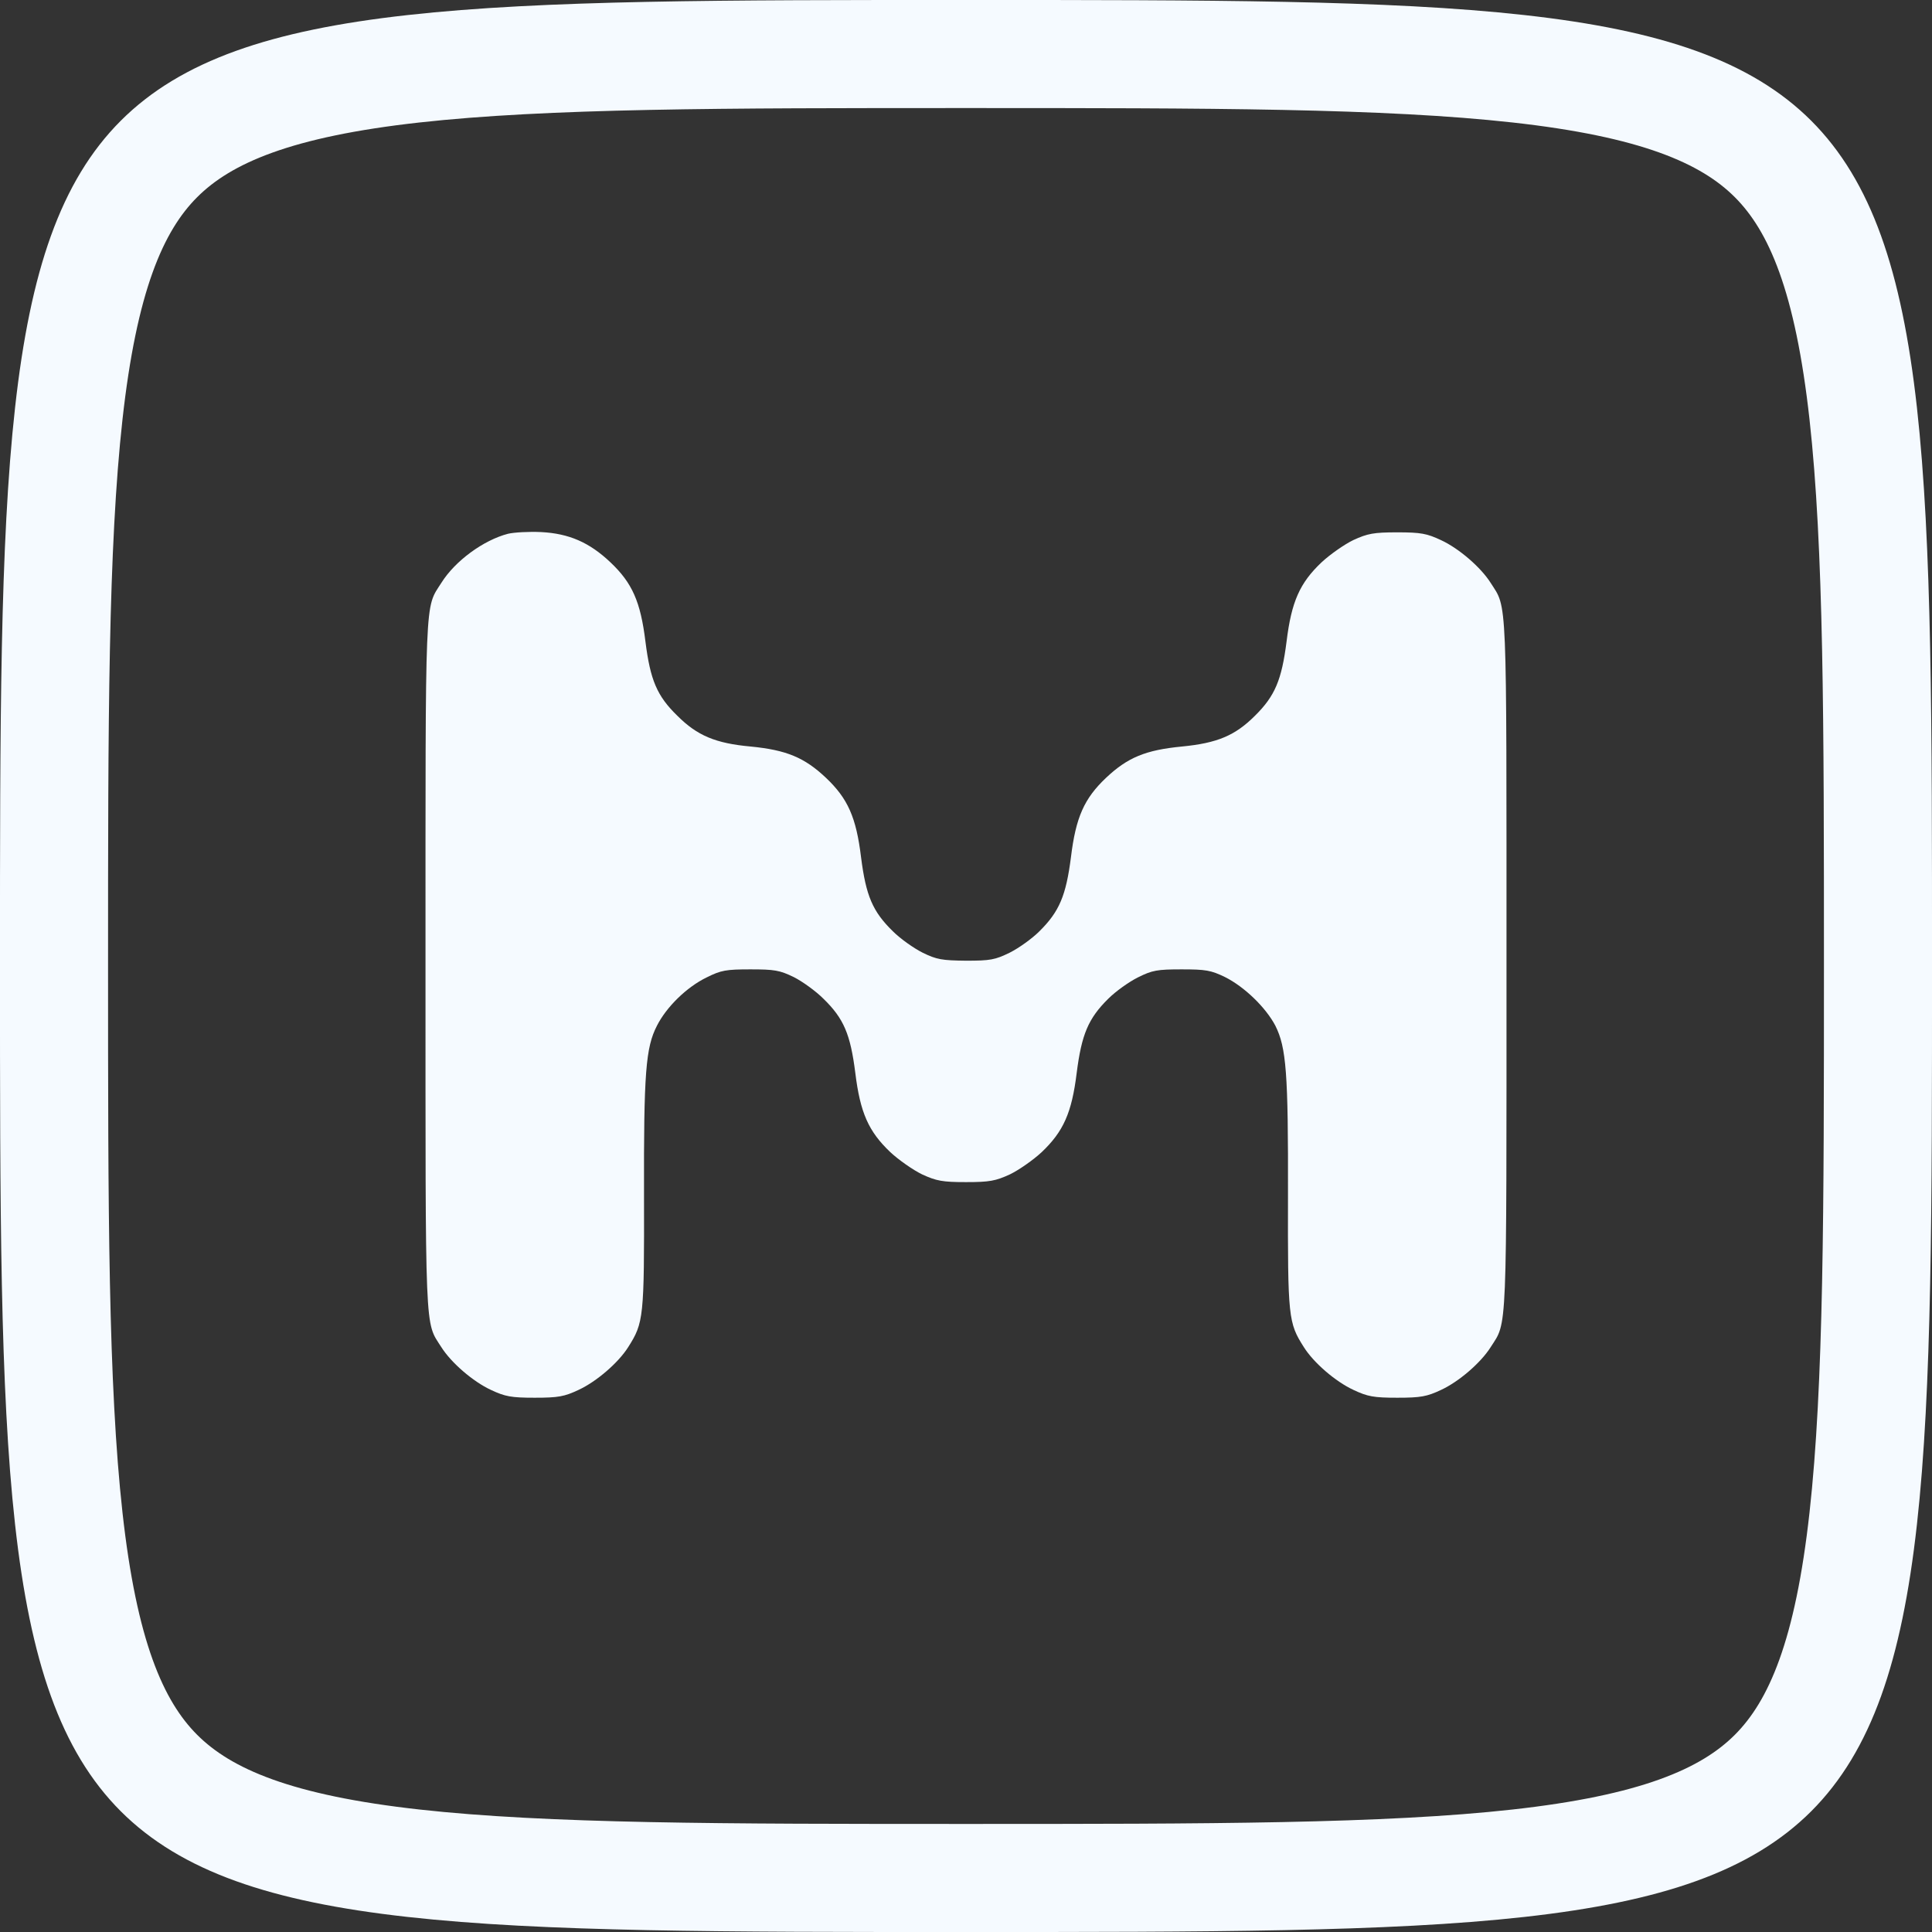
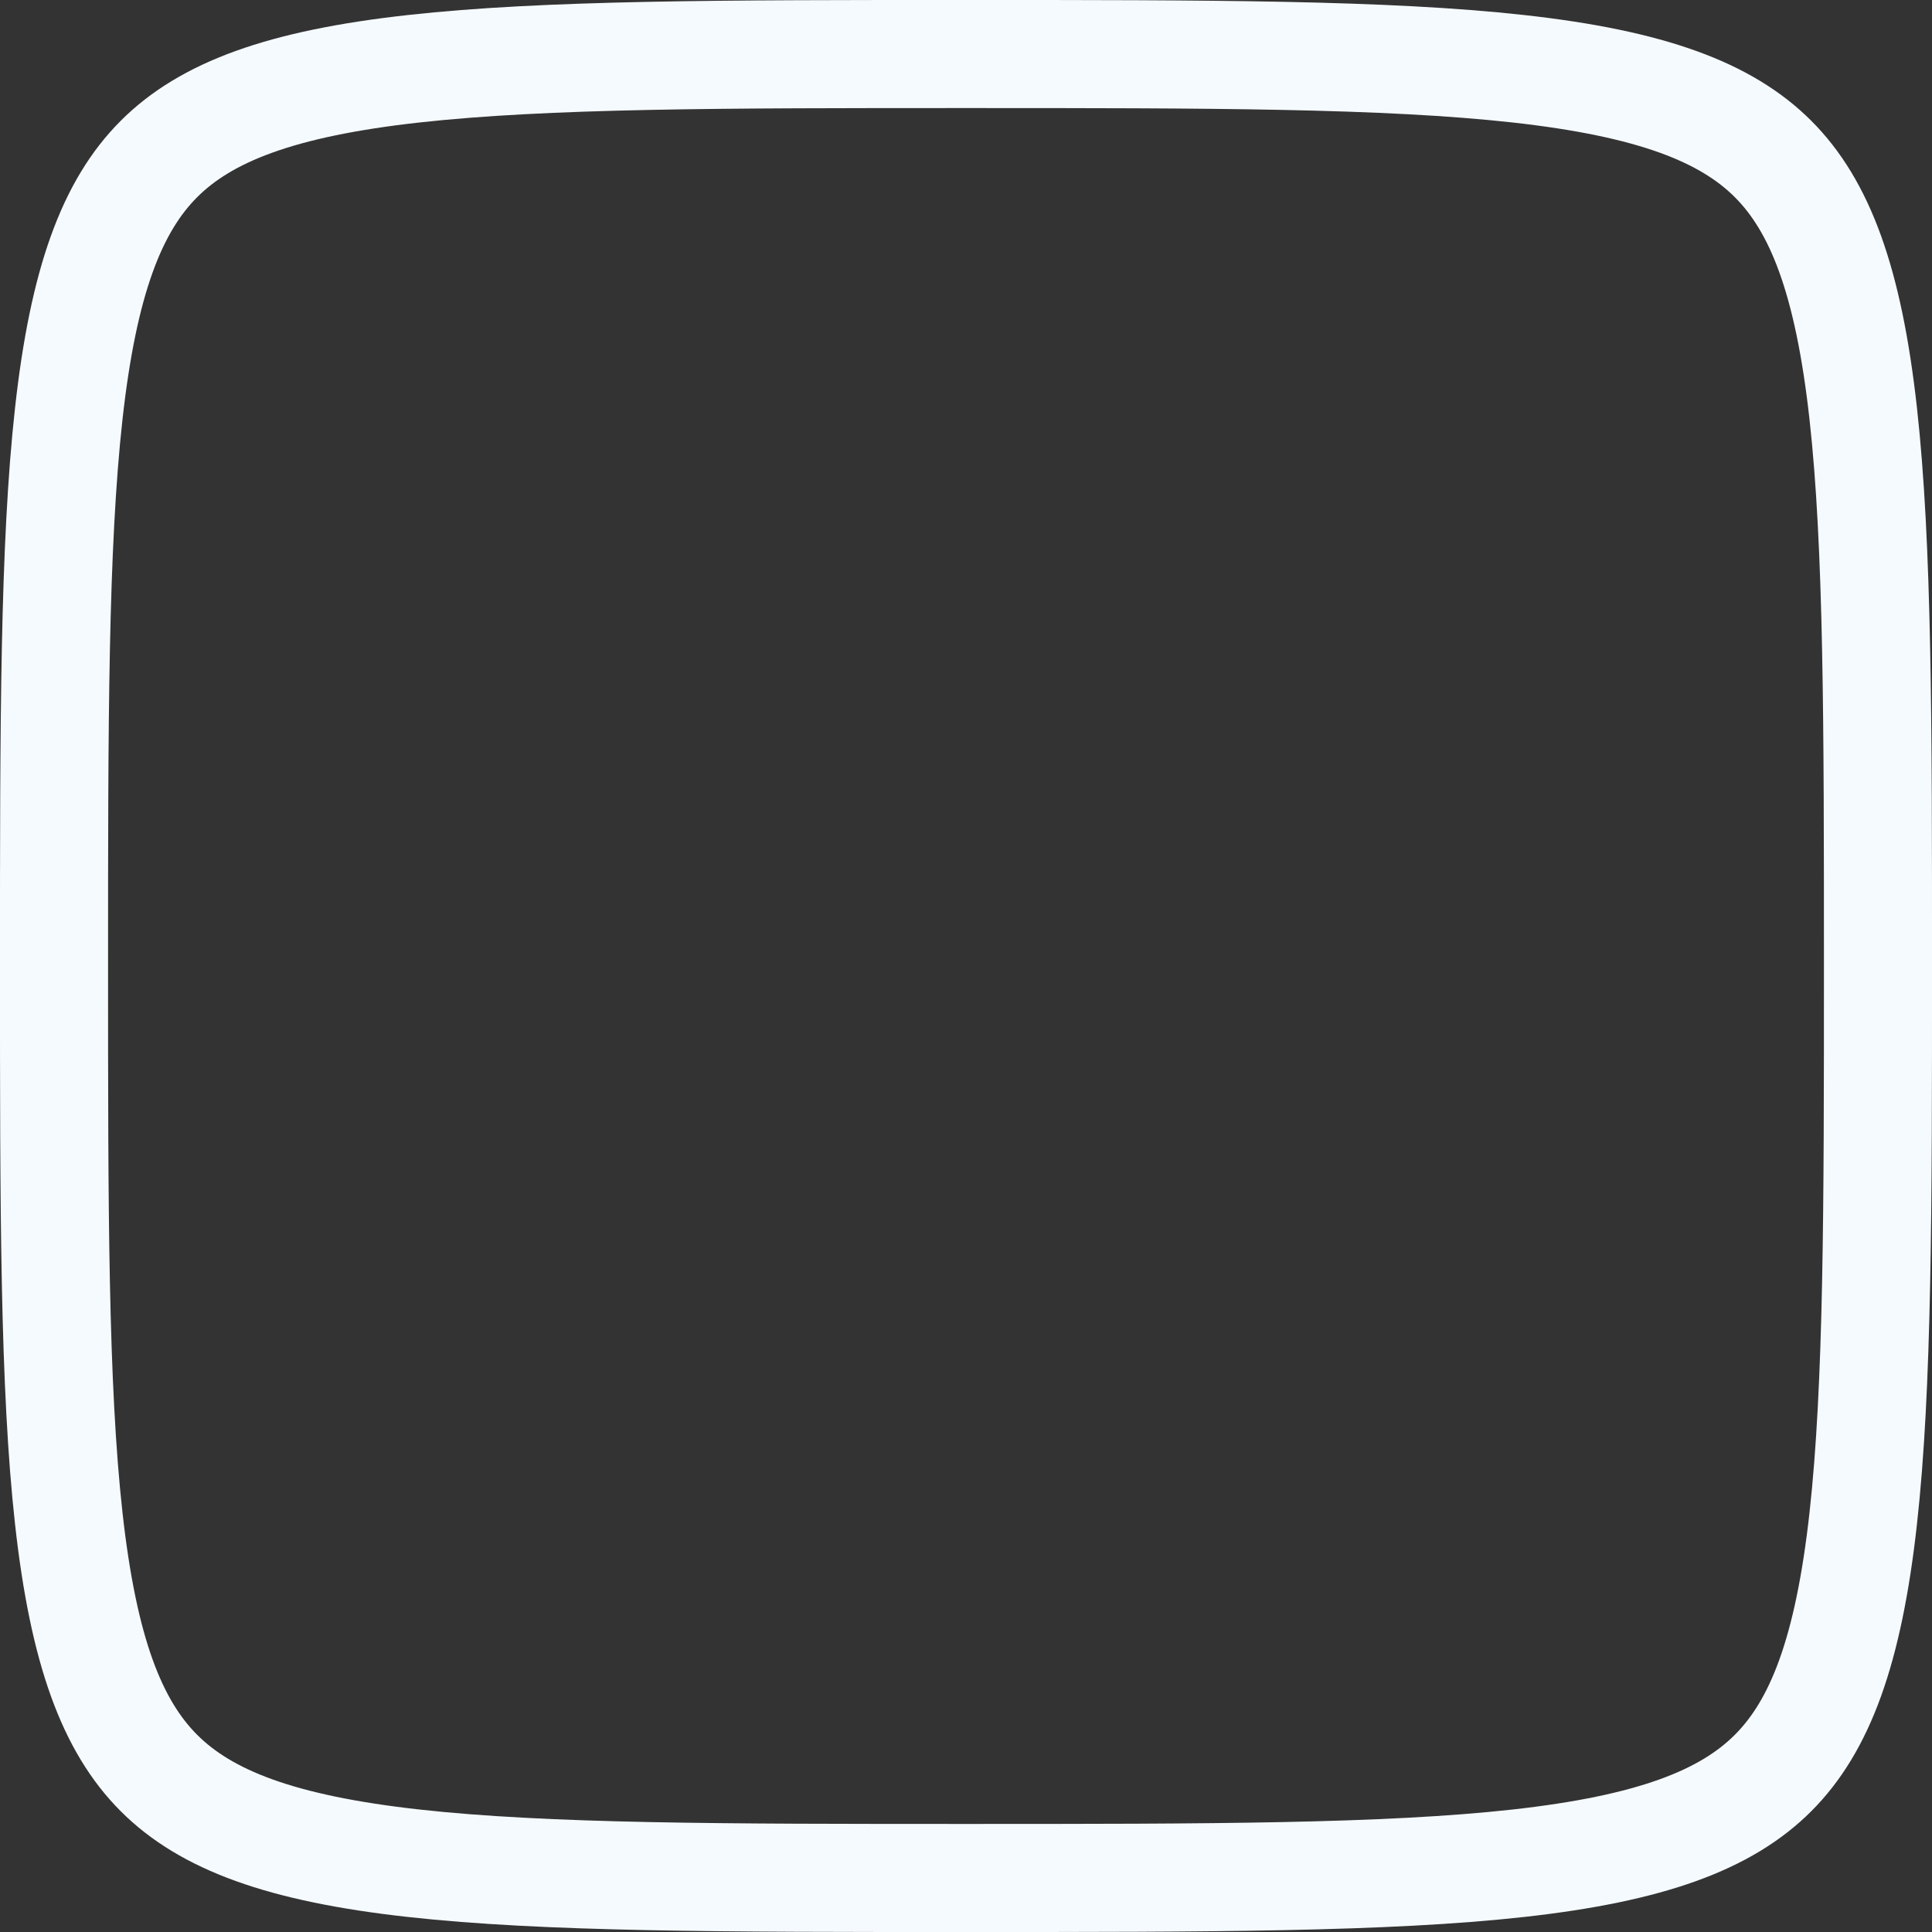
<svg xmlns="http://www.w3.org/2000/svg" width="50" height="50" viewBox="0 0 50 50" fill="none">
  <rect x="0" y="0" width="50" height="50" fill="#333333" stroke="none" />
  <path d="M25 1.398C31.284 1.398 35.879 1.4 39.299 1.78C42.729 2.161 44.67 2.898 45.886 4.114C47.102 5.33 47.839 7.271 48.22 10.701C48.6 14.121 48.602 18.716 48.602 25C48.602 31.284 48.6 35.879 48.22 39.299C47.839 42.729 47.102 44.67 45.886 45.886C44.67 47.102 42.729 47.839 39.299 48.22C35.879 48.6 31.284 48.602 25 48.602C18.716 48.602 14.121 48.6 10.701 48.22C7.271 47.839 5.33 47.102 4.114 45.886C2.898 44.67 2.161 42.729 1.78 39.299C1.4 35.879 1.398 31.284 1.398 25C1.398 18.716 1.4 14.121 1.78 10.701C2.161 7.271 2.898 5.33 4.114 4.114C5.33 2.898 7.271 2.161 10.701 1.78C14.121 1.4 18.716 1.398 25 1.398Z" stroke="#F5FAFF" stroke-width="2.797" />
-   <path d="M13.147 13.814C12.515 13.978 11.778 14.514 11.421 15.086C10.99 15.764 11.012 15.265 11.012 24.975C11.012 34.685 10.99 34.186 11.421 34.863C11.674 35.265 12.24 35.756 12.708 35.972C13.073 36.143 13.229 36.173 13.839 36.173C14.449 36.173 14.606 36.143 14.97 35.972C15.439 35.756 16.005 35.265 16.258 34.863C16.659 34.231 16.674 34.104 16.667 30.927C16.659 27.758 16.711 27.11 17.002 26.545C17.247 26.061 17.768 25.548 18.289 25.295C18.661 25.109 18.795 25.087 19.42 25.087C20.037 25.087 20.179 25.109 20.543 25.287C20.766 25.399 21.116 25.652 21.309 25.846C21.838 26.359 22.009 26.768 22.135 27.765C22.262 28.799 22.478 29.283 23.043 29.819C23.259 30.02 23.631 30.28 23.862 30.392C24.234 30.563 24.39 30.593 25 30.593C25.61 30.593 25.766 30.563 26.138 30.392C26.369 30.28 26.741 30.02 26.957 29.819C27.522 29.283 27.738 28.799 27.865 27.765C27.991 26.776 28.162 26.359 28.683 25.846C28.869 25.66 29.211 25.414 29.449 25.295C29.821 25.109 29.955 25.087 30.58 25.087C31.198 25.087 31.339 25.109 31.704 25.287C32.21 25.54 32.76 26.076 33.006 26.545C33.289 27.11 33.341 27.765 33.333 30.927C33.326 34.104 33.341 34.231 33.743 34.863C33.995 35.265 34.561 35.756 35.03 35.972C35.394 36.143 35.551 36.173 36.161 36.173C36.771 36.173 36.927 36.143 37.292 35.972C37.76 35.756 38.326 35.265 38.579 34.863C39.01 34.186 38.988 34.685 38.988 24.975C38.988 15.265 39.01 15.764 38.579 15.086C38.326 14.685 37.76 14.194 37.292 13.978C36.927 13.807 36.771 13.777 36.161 13.777C35.551 13.777 35.394 13.807 35.022 13.978C34.792 14.089 34.42 14.35 34.204 14.551C33.638 15.086 33.423 15.57 33.296 16.604C33.17 17.594 32.998 18.011 32.478 18.524C31.964 19.037 31.503 19.231 30.588 19.32C29.65 19.41 29.182 19.603 28.623 20.131C28.058 20.667 27.842 21.151 27.716 22.185C27.589 23.174 27.418 23.591 26.897 24.104C26.711 24.29 26.369 24.536 26.131 24.655C25.752 24.841 25.625 24.863 25 24.863C24.382 24.856 24.241 24.834 23.877 24.655C23.653 24.543 23.304 24.298 23.11 24.104C22.582 23.591 22.411 23.182 22.284 22.185C22.158 21.151 21.942 20.667 21.377 20.131C20.819 19.603 20.35 19.41 19.427 19.32C18.519 19.238 18.043 19.037 17.53 18.524C17.002 18.011 16.83 17.601 16.704 16.604C16.577 15.57 16.362 15.086 15.796 14.551C15.253 14.037 14.725 13.807 14.003 13.77C13.691 13.755 13.304 13.777 13.147 13.814Z" fill="#F5FAFF" />
</svg>